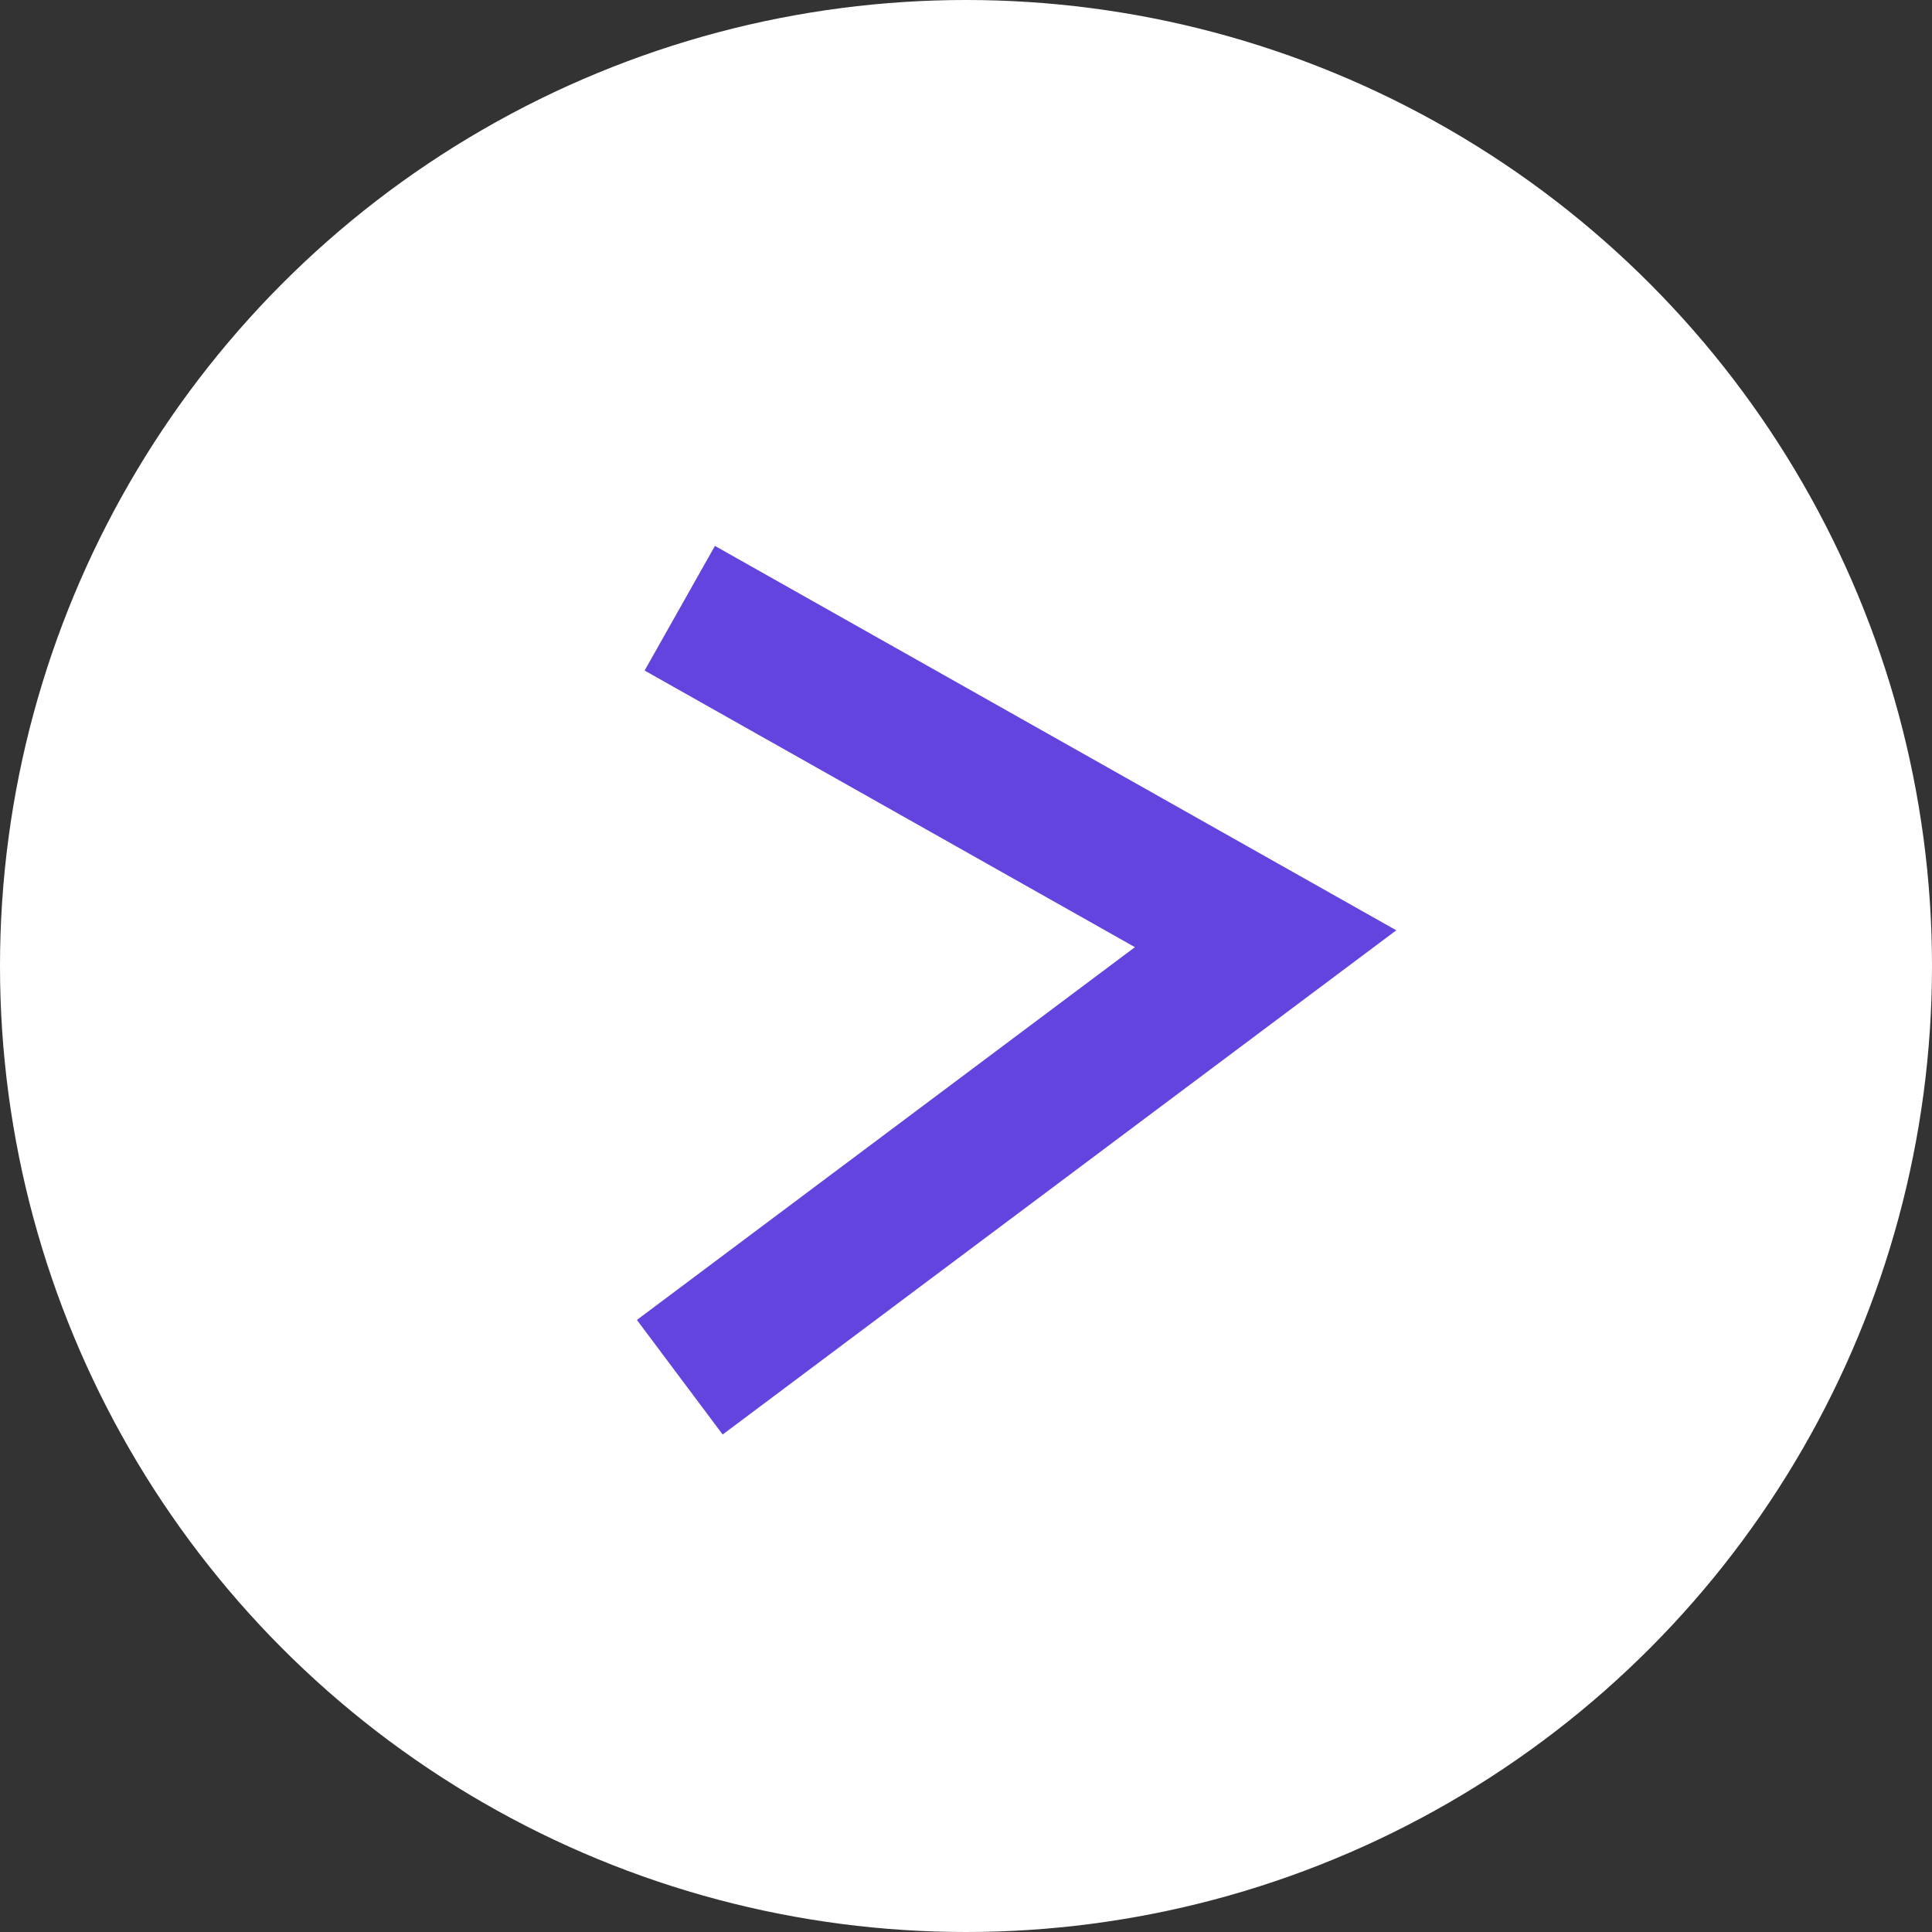
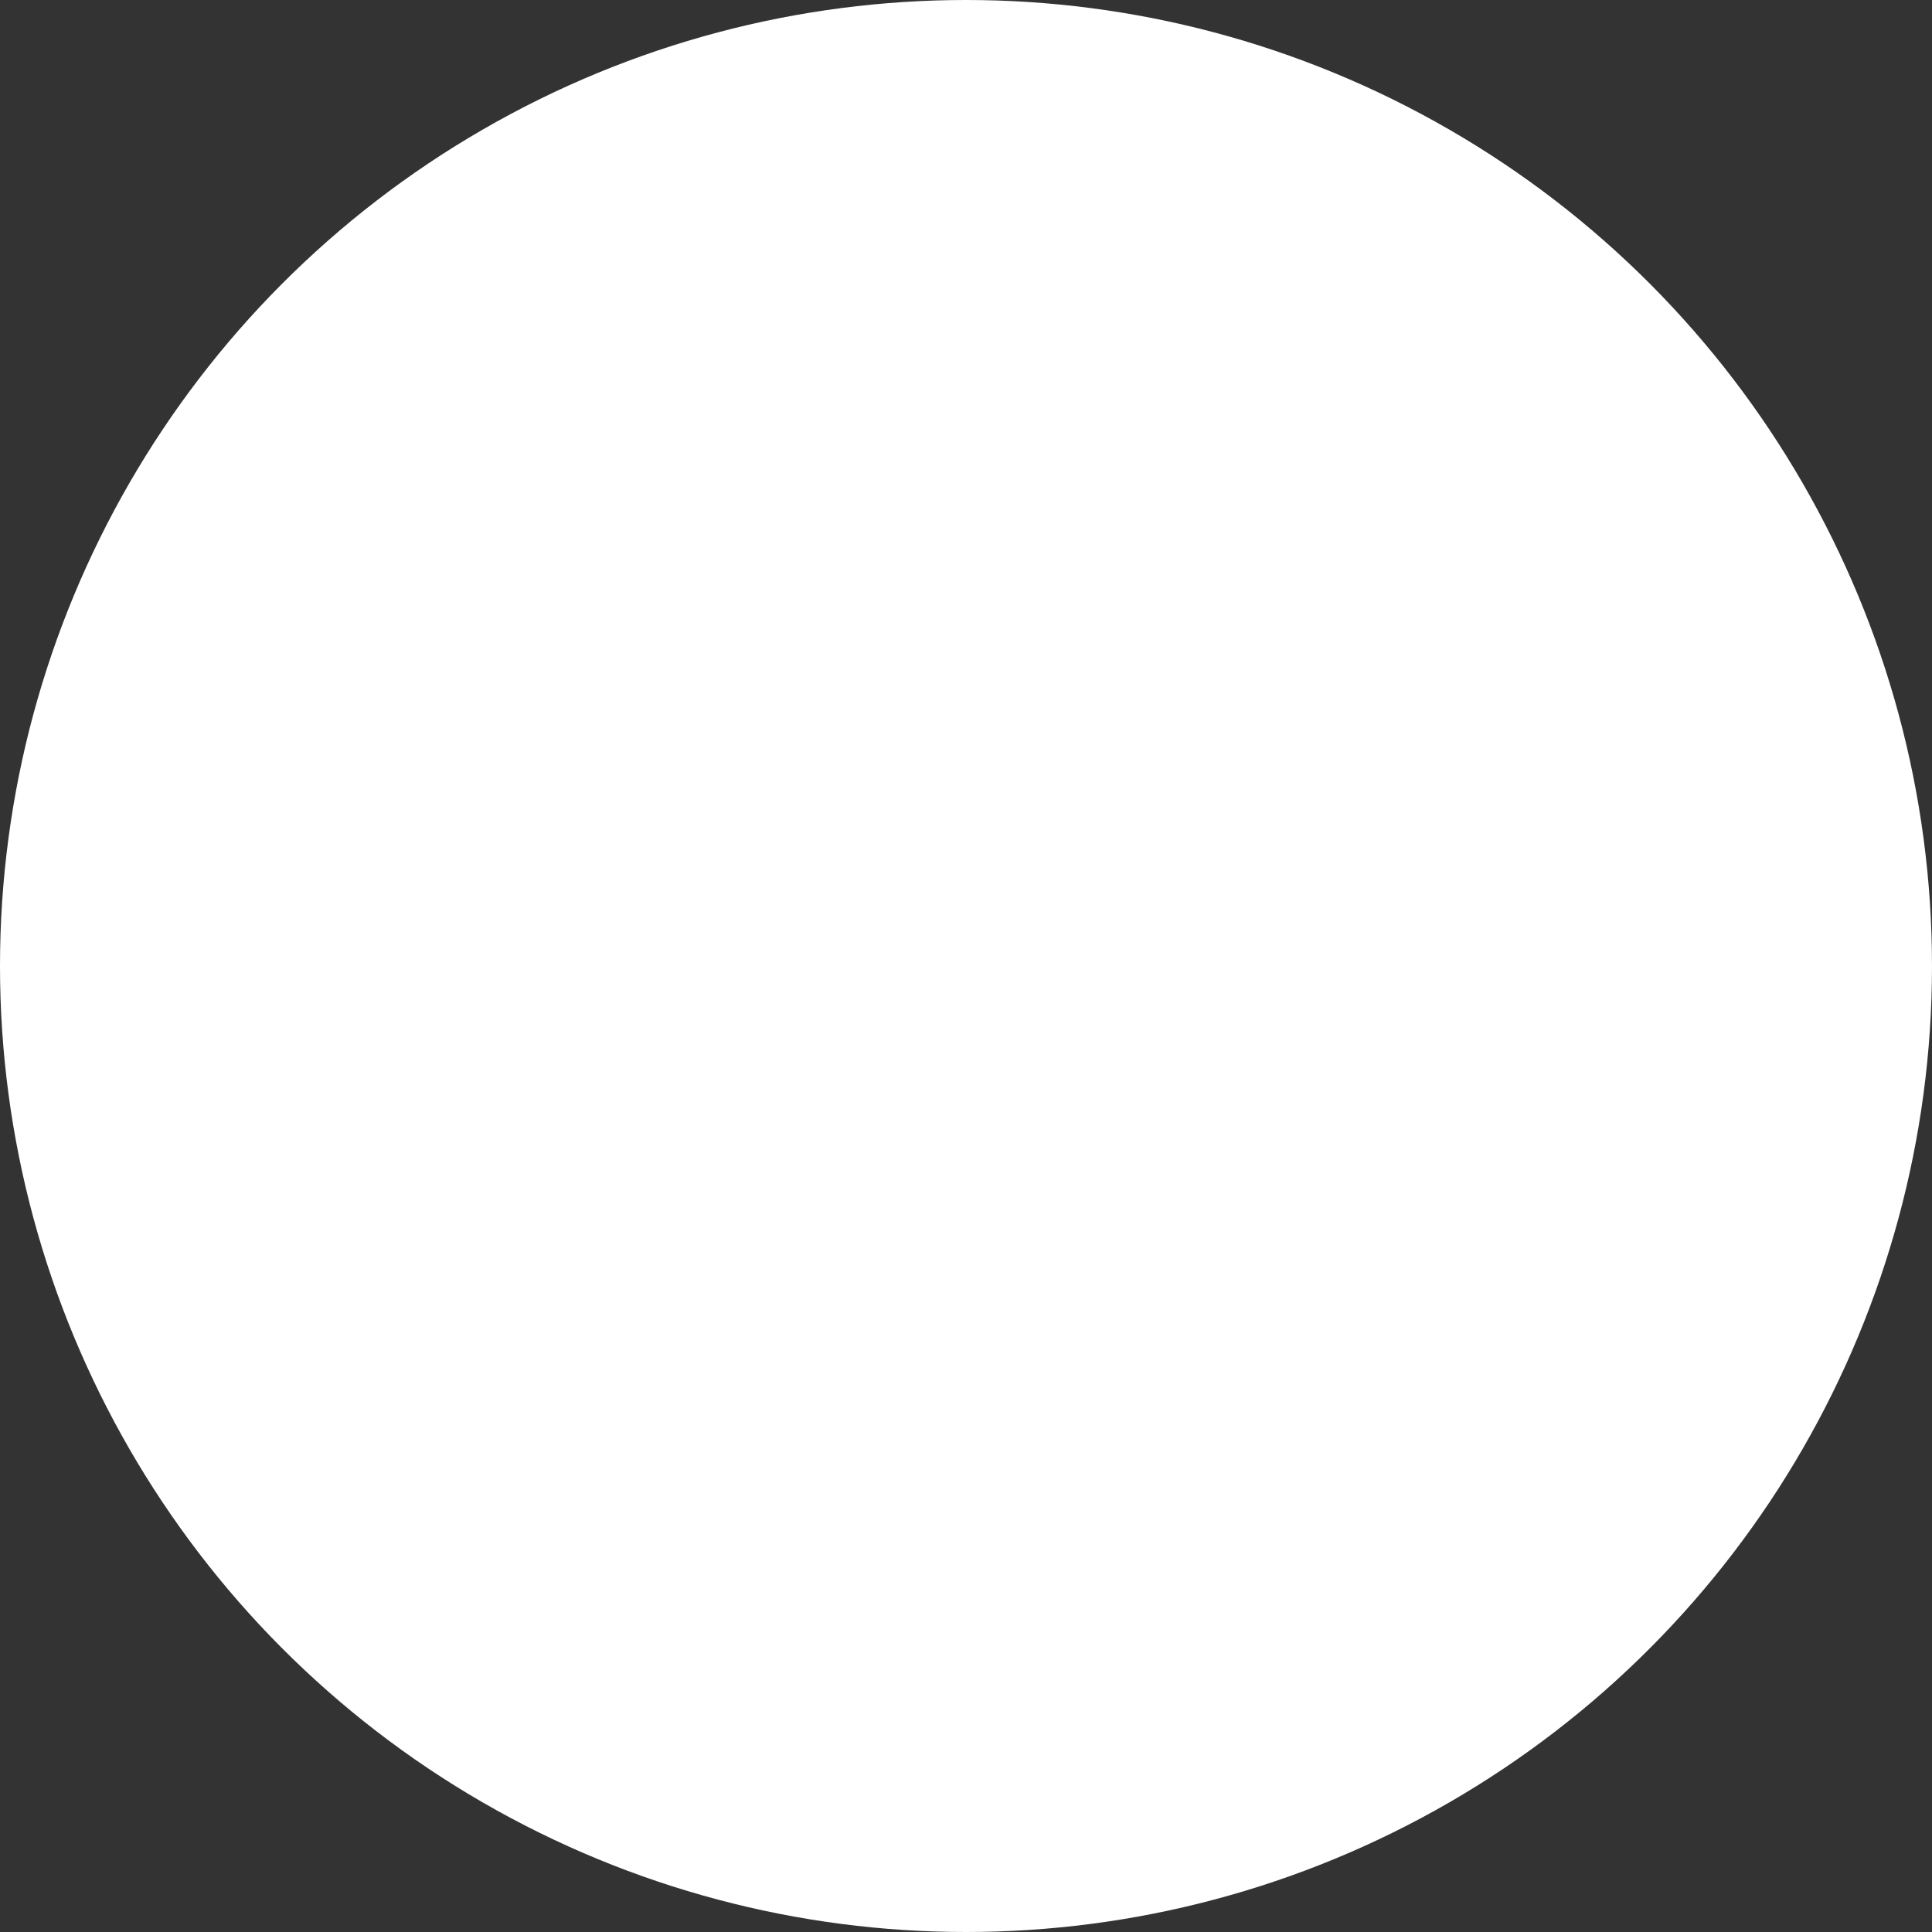
<svg xmlns="http://www.w3.org/2000/svg" id="Component_6_1" data-name="Component 6 – 1" width="27" height="27" viewBox="0 0 27 27">
  <rect x="0" y="0" width="27" height="27" fill="#333333" stroke="none" />
  <defs>
    <style>
      .cls-1 {
        fill: #fff;
      }

      .cls-2 {
        fill: none;
        stroke: #6444df;
        stroke-width: 2px;
      }
    </style>
  </defs>
  <circle id="Ellipse_1" data-name="Ellipse 1" class="cls-1" cx="13.5" cy="13.5" r="13.5" />
-   <path id="Path_1" data-name="Path 1" class="cls-2" d="M4344.761,738.054l8.187,4.619-8.187,6.128" transform="translate(-4335.261 -729.554)" />
</svg>